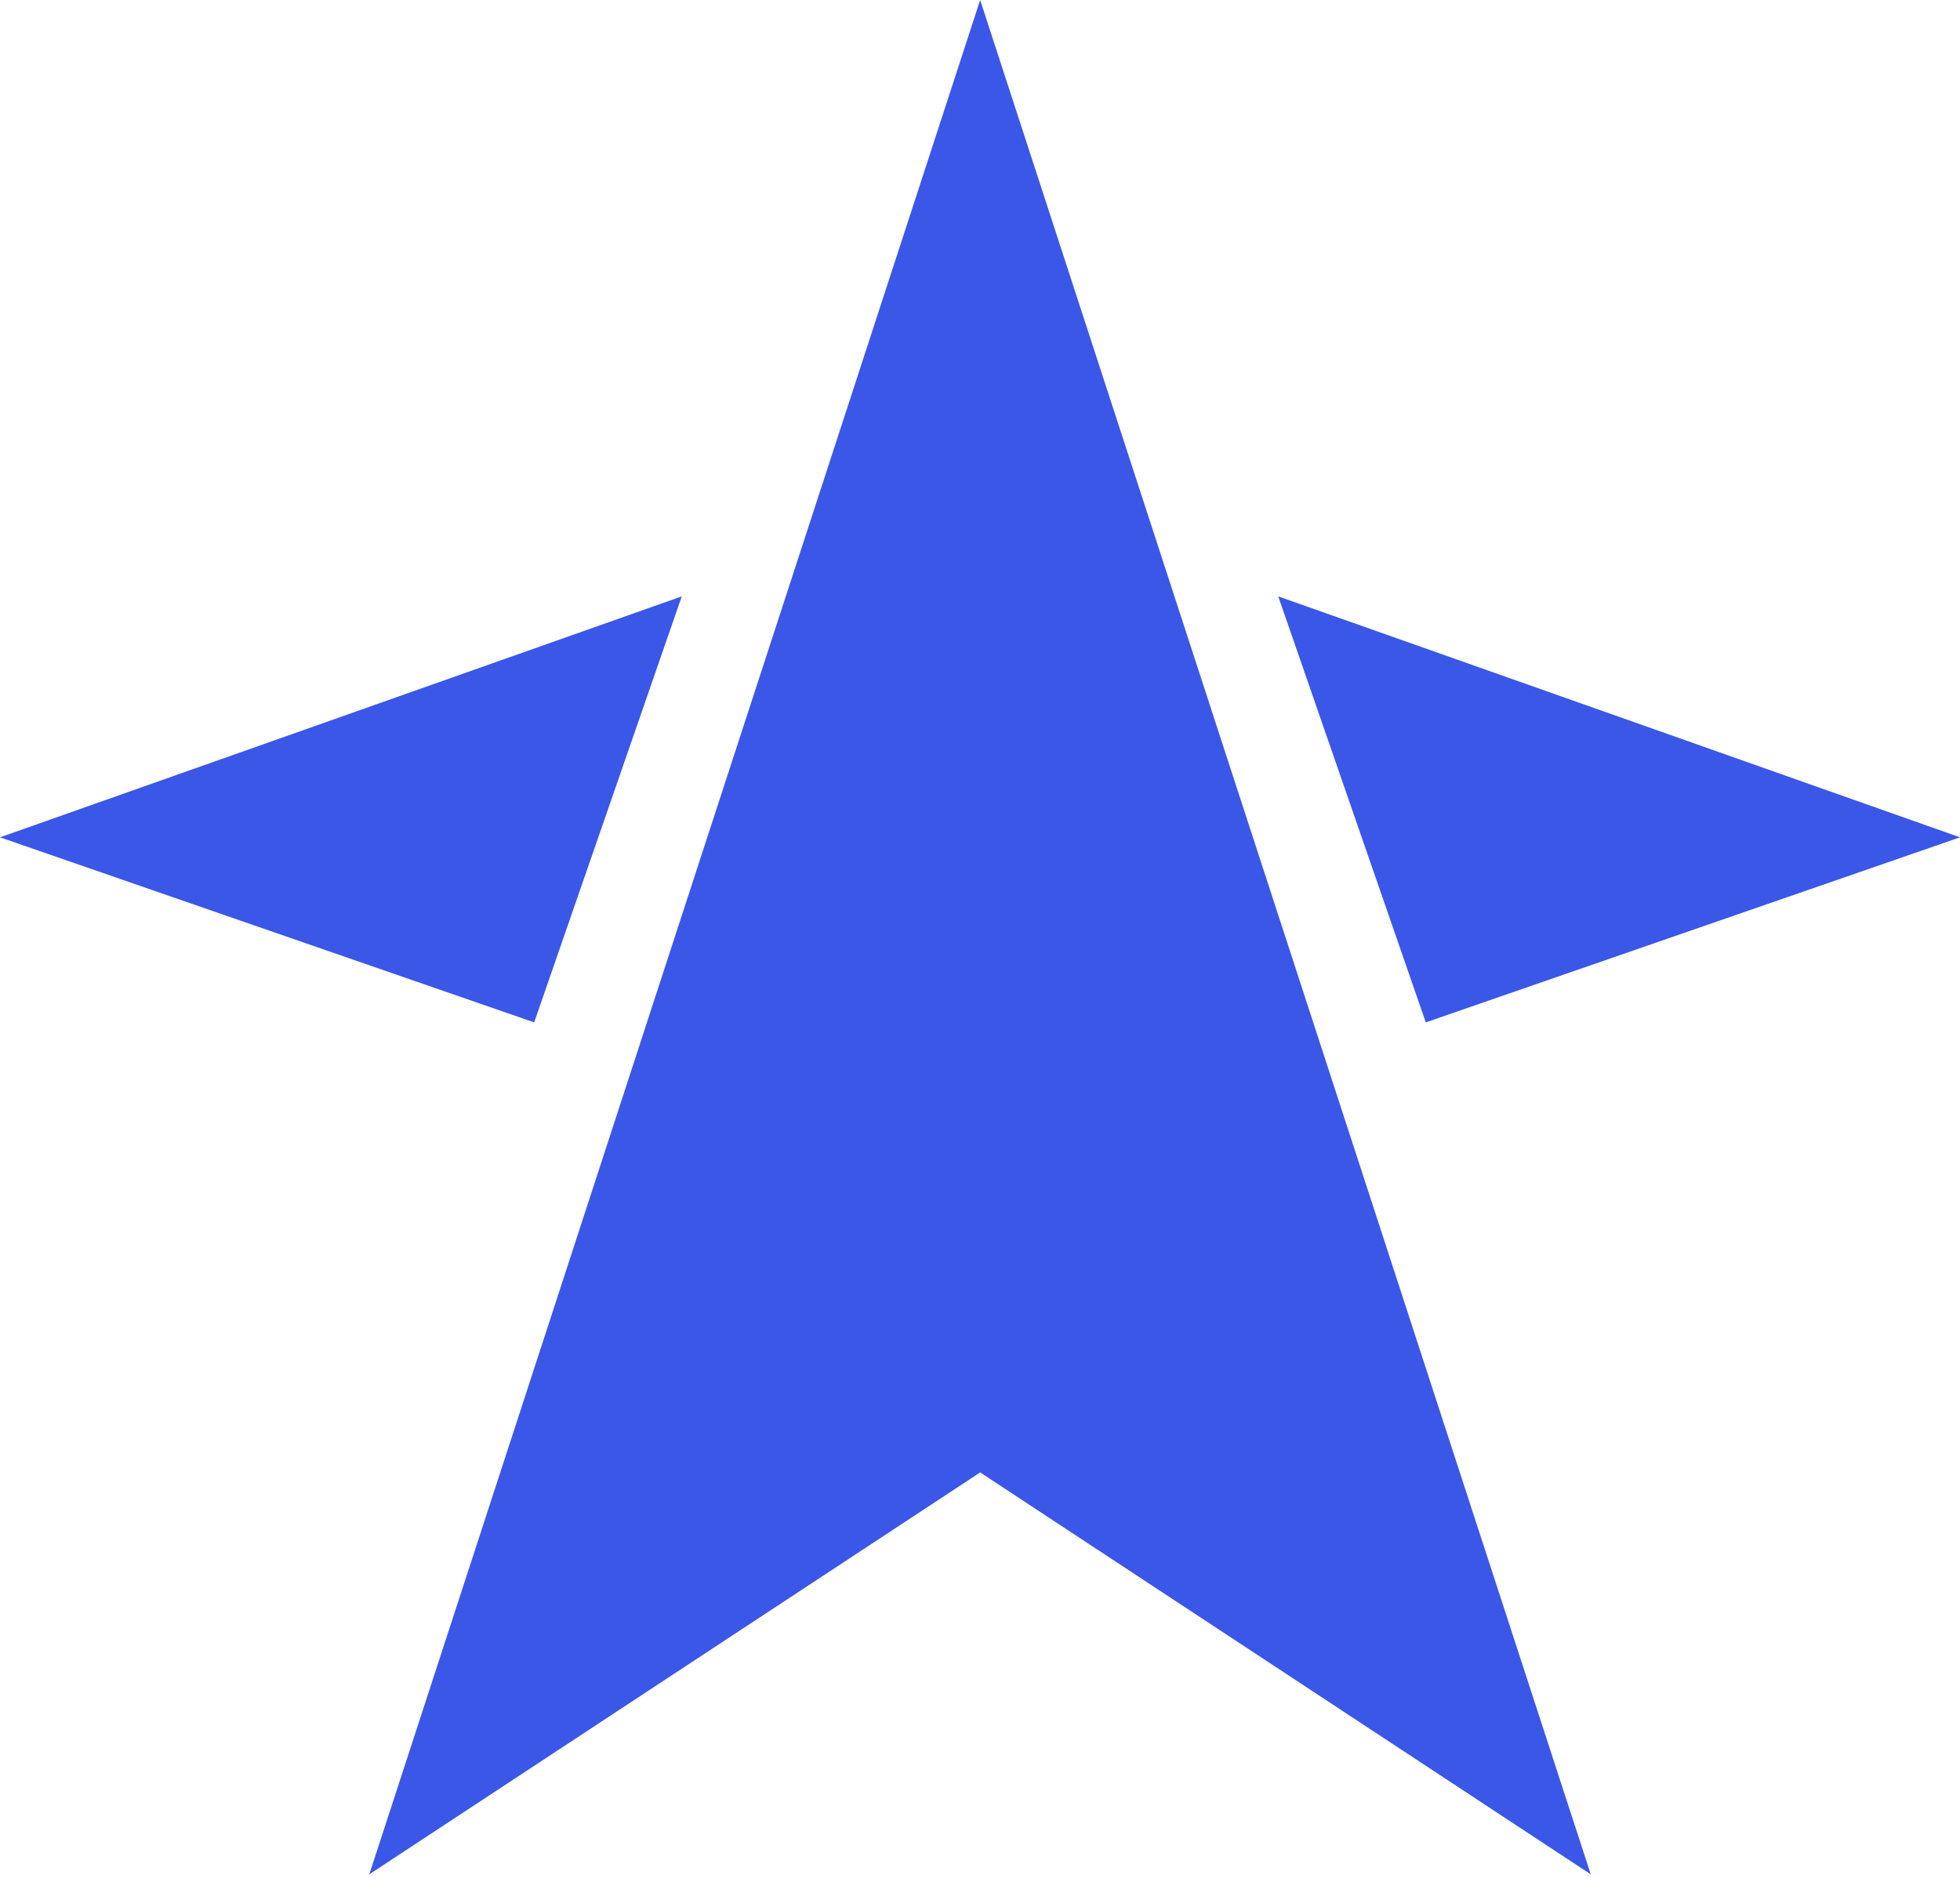
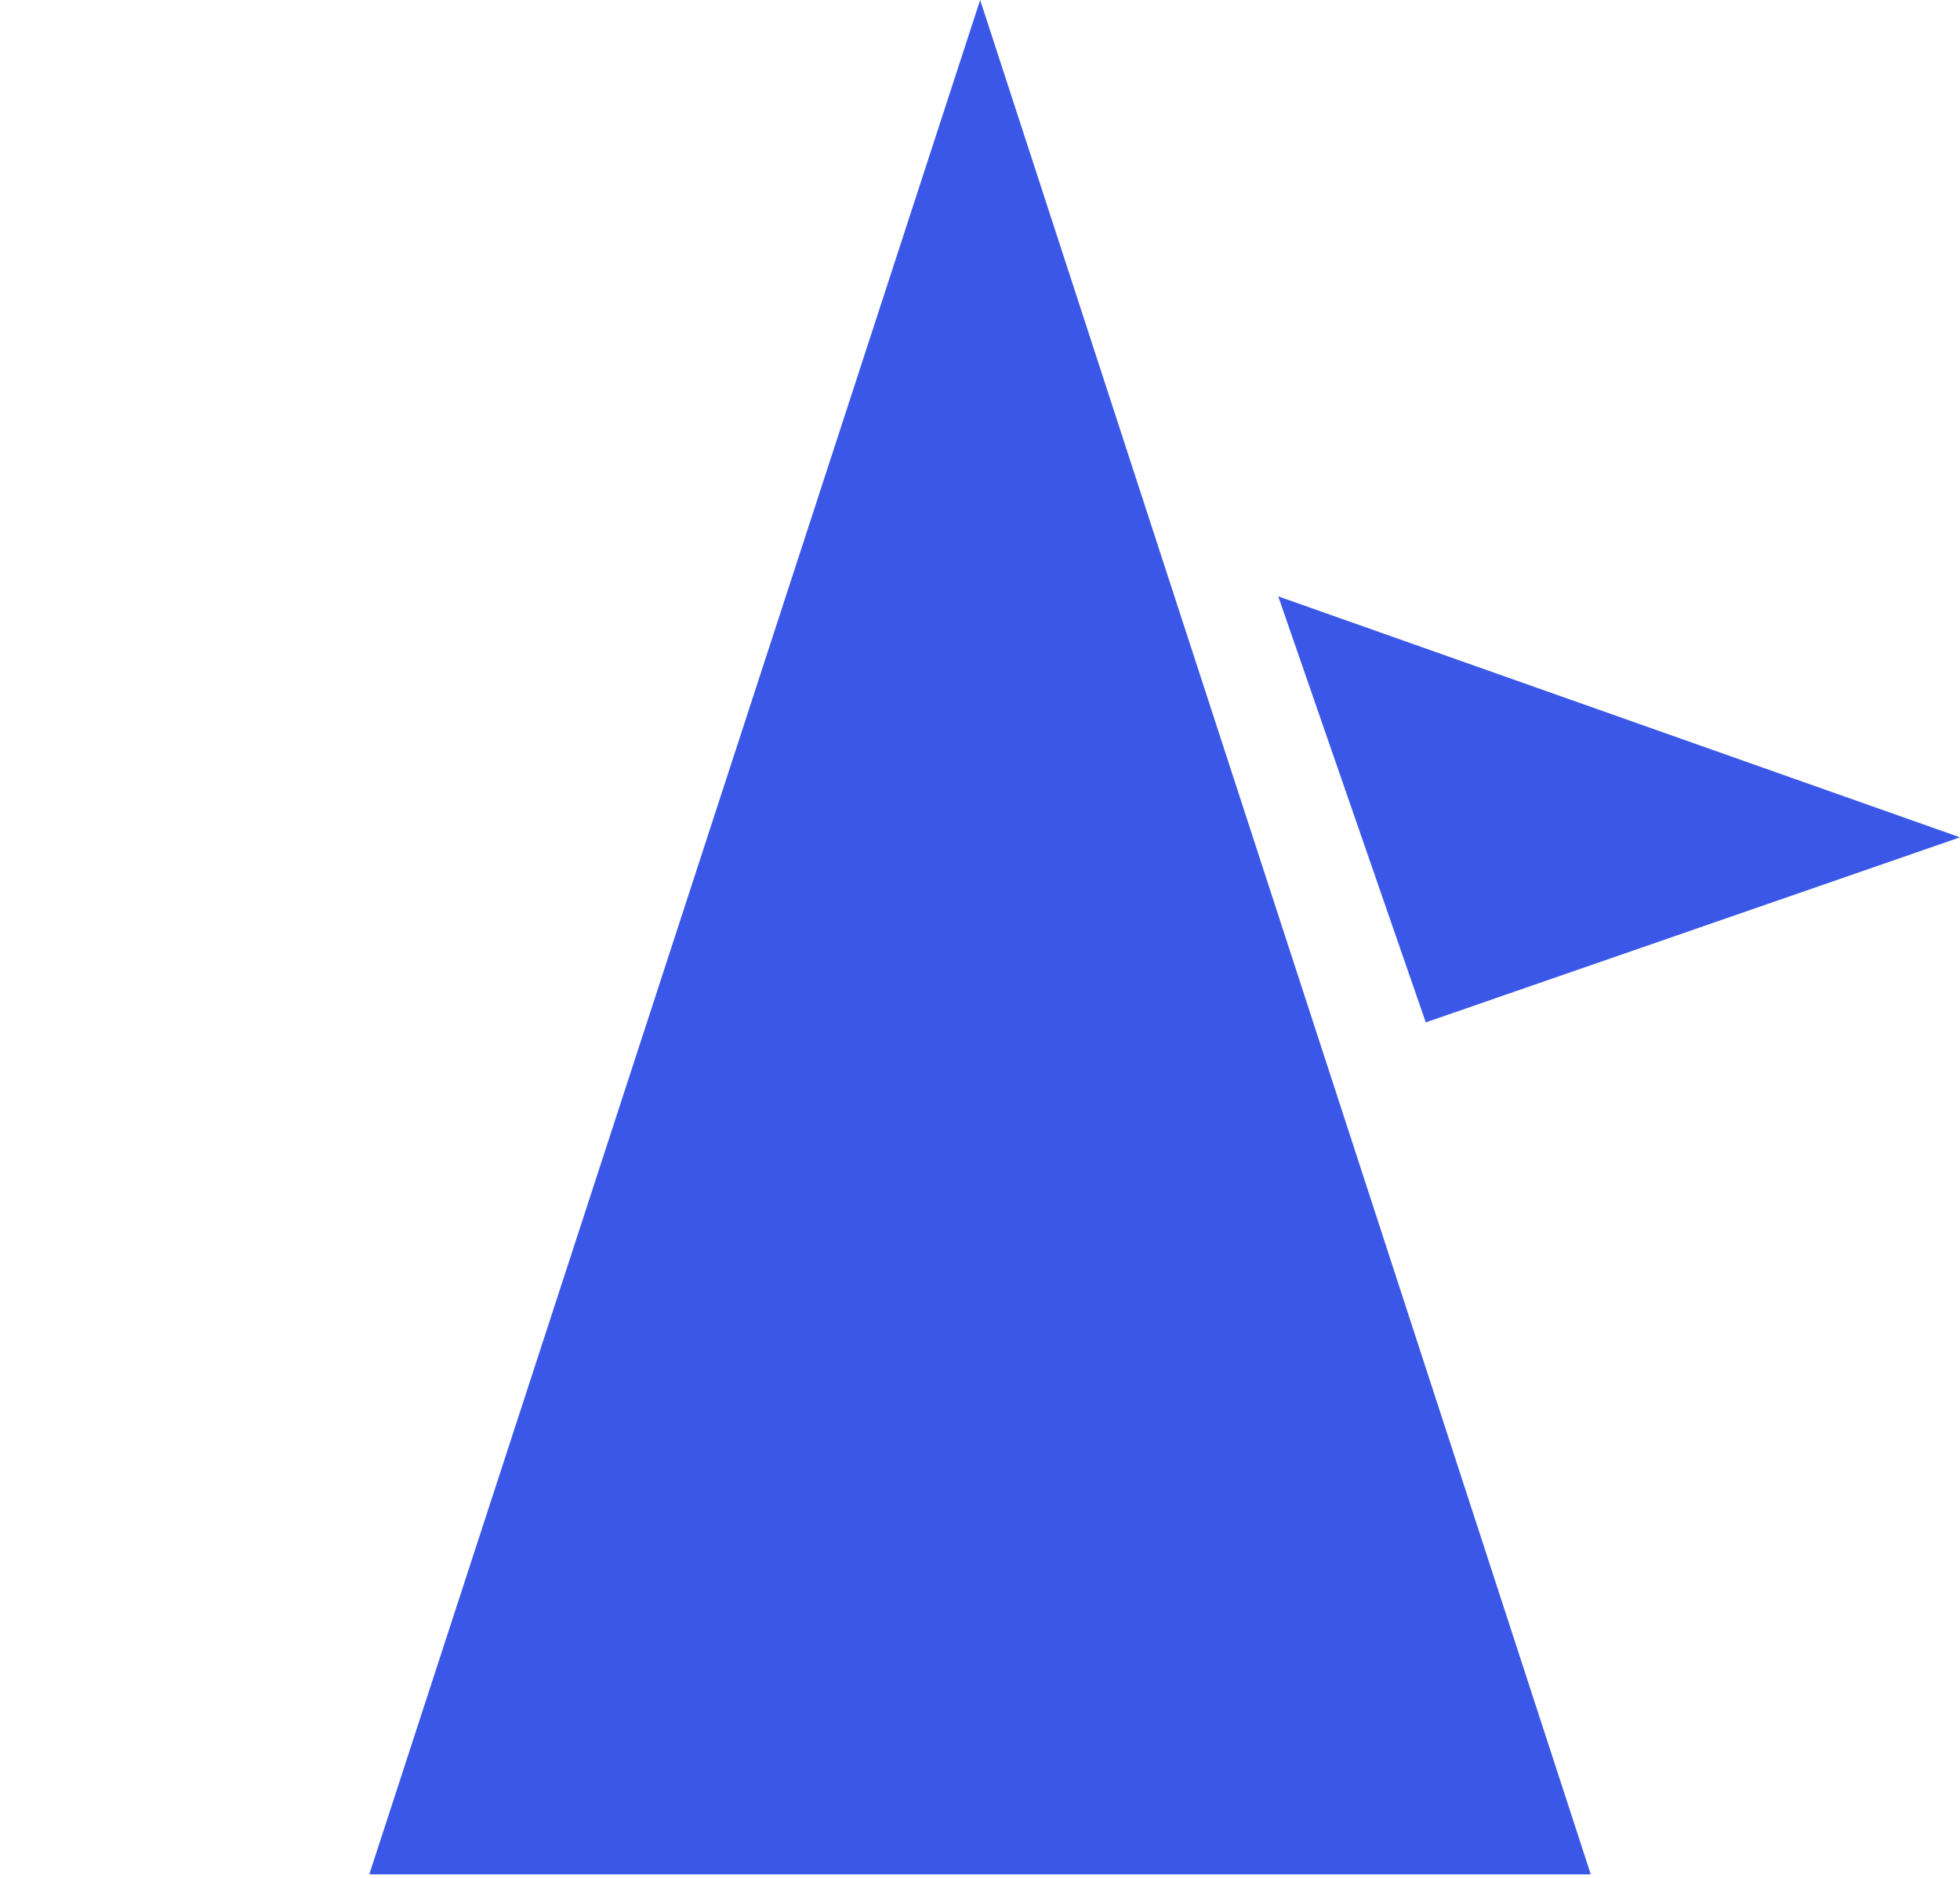
<svg xmlns="http://www.w3.org/2000/svg" width="48" height="46" viewBox="0 0 48 46" fill="none">
-   <path d="M9.044 45.913L24.004 36.068L38.957 45.913L24.004 0L9.044 45.913Z" fill="#3A57E8" />
-   <path d="M16.696 14.609L0 20.511L13.082 25.044L16.696 14.609Z" fill="#3A57E8" />
+   <path d="M9.044 45.913L38.957 45.913L24.004 0L9.044 45.913Z" fill="#3A57E8" />
  <path d="M48 20.511L31.304 14.609L34.917 25.044L48 20.511Z" fill="#3A57E8" />
</svg>